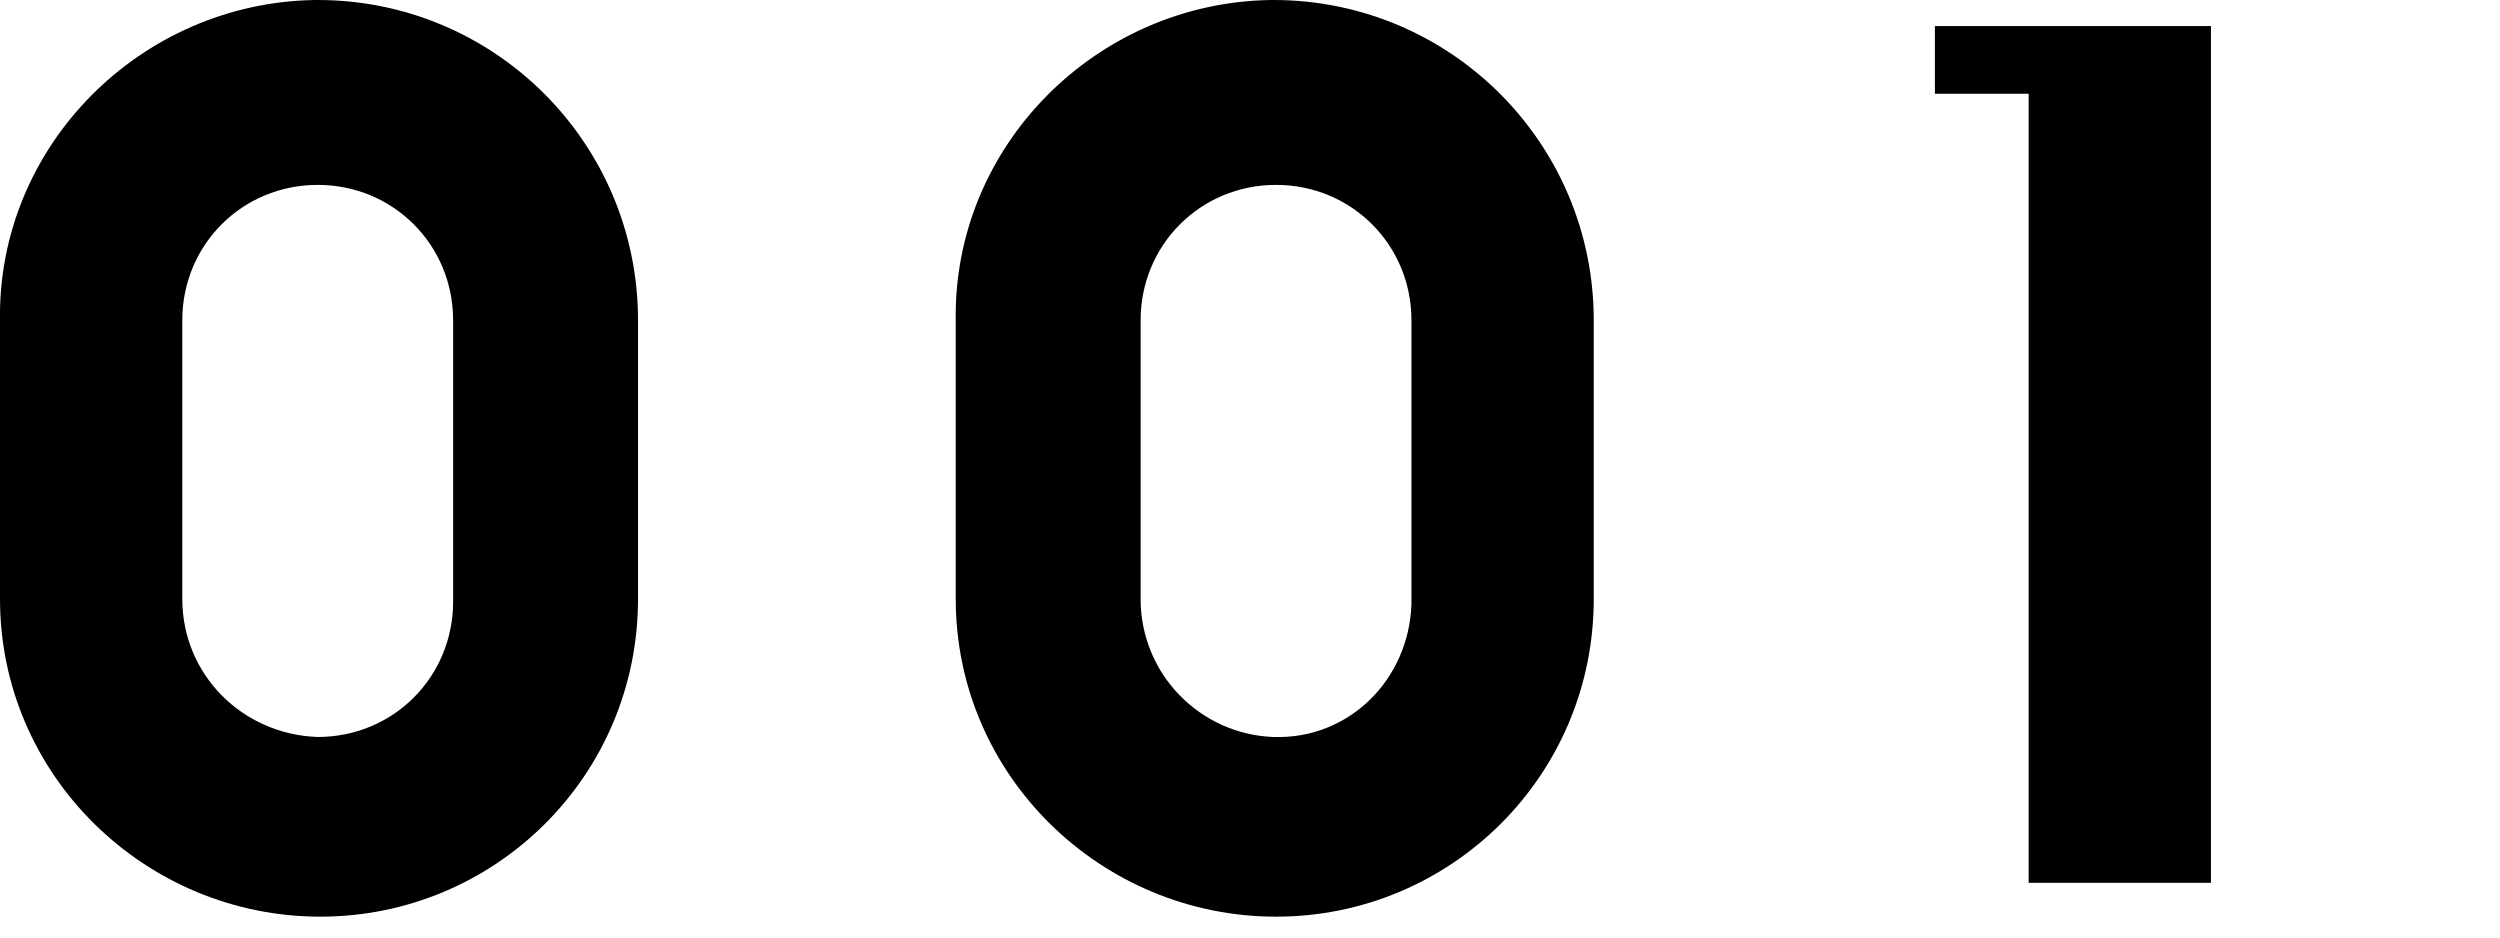
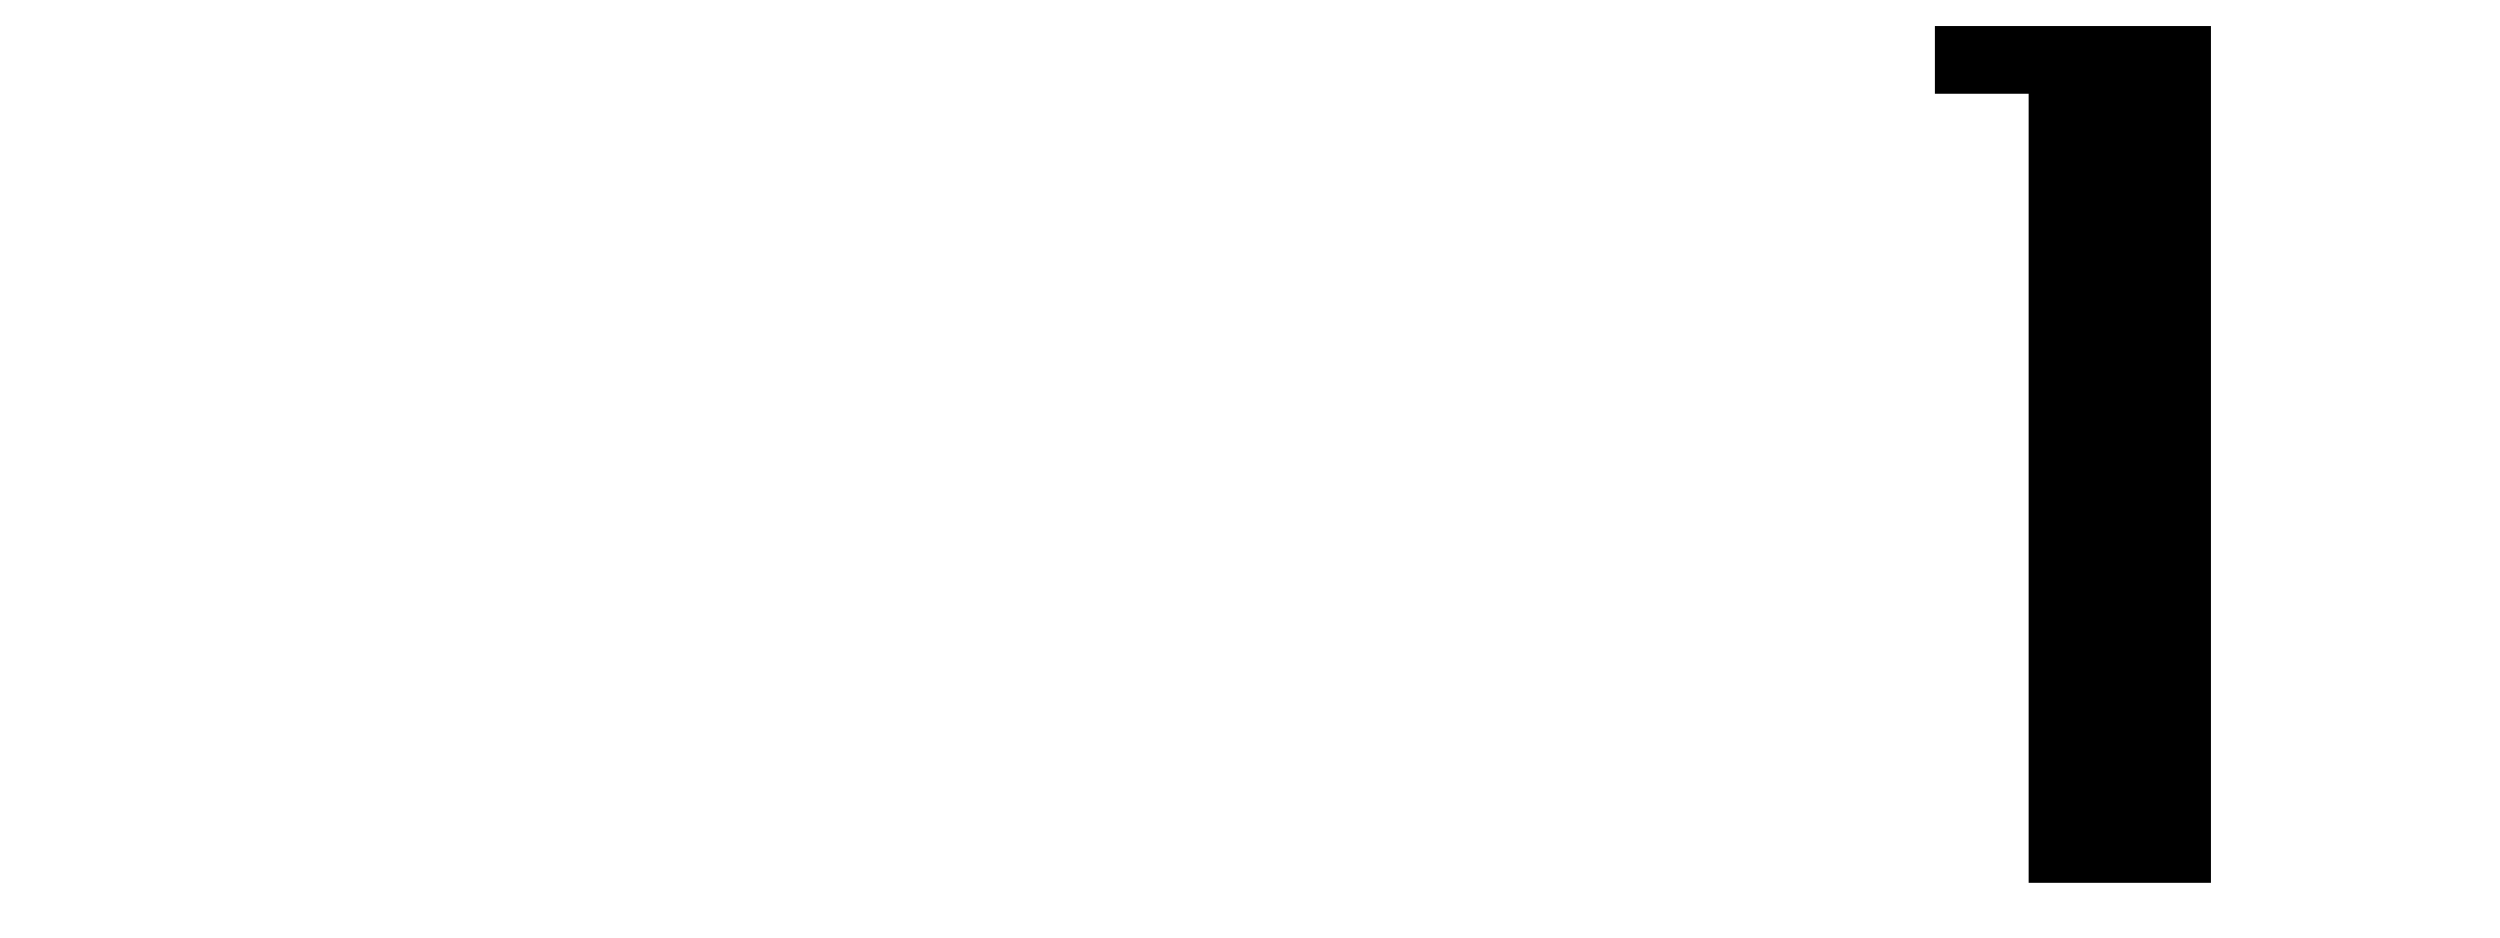
<svg xmlns="http://www.w3.org/2000/svg" version="1.1" id="レイヤー_1" x="0px" y="0px" viewBox="0 0 96 36" style="enable-background:new 0 0 96 36;" xml:space="preserve">
  <title>product-001-heading</title>
  <g id="レイヤー_2">
    <g id="contents">
-       <path d="M12.2,0C19,0,24.5,5.5,24.5,12.3V23c0,6.8-5.5,12.2-12.2,12.2S0,29.8,0,23V12.3C-0.1,5.6,5.4,0.1,12.1,0    C12.1,0,12.2,0,12.2,0z M12.2,28.3c2.9,0,5.2-2.3,5.2-5.2c0,0,0-0.1,0-0.1V12.3c0-2.9-2.3-5.2-5.2-5.2S7,9.4,7,12.3l0,0V23    C7,25.9,9.3,28.2,12.2,28.3z" />
-       <path d="M48.9,0c6.8,0,12.3,5.5,12.3,12.3V23c0,6.8-5.5,12.2-12.2,12.2S36.7,29.8,36.7,23V12.3C36.6,5.6,42.1,0.1,48.8,0    C48.8,0,48.9,0,48.9,0z M48.9,28.3c2.9,0.1,5.2-2.2,5.3-5.1c0-0.1,0-0.1,0-0.2V12.3c0-2.9-2.3-5.2-5.2-5.2c-2.9,0-5.2,2.3-5.2,5.2    c0,0,0,0,0,0V23C43.8,25.9,46.1,28.2,48.9,28.3z" />
      <path d="M84.9,33.9h-7V3.6h-3.6V1h10.6V33.9z" />
    </g>
  </g>
</svg>